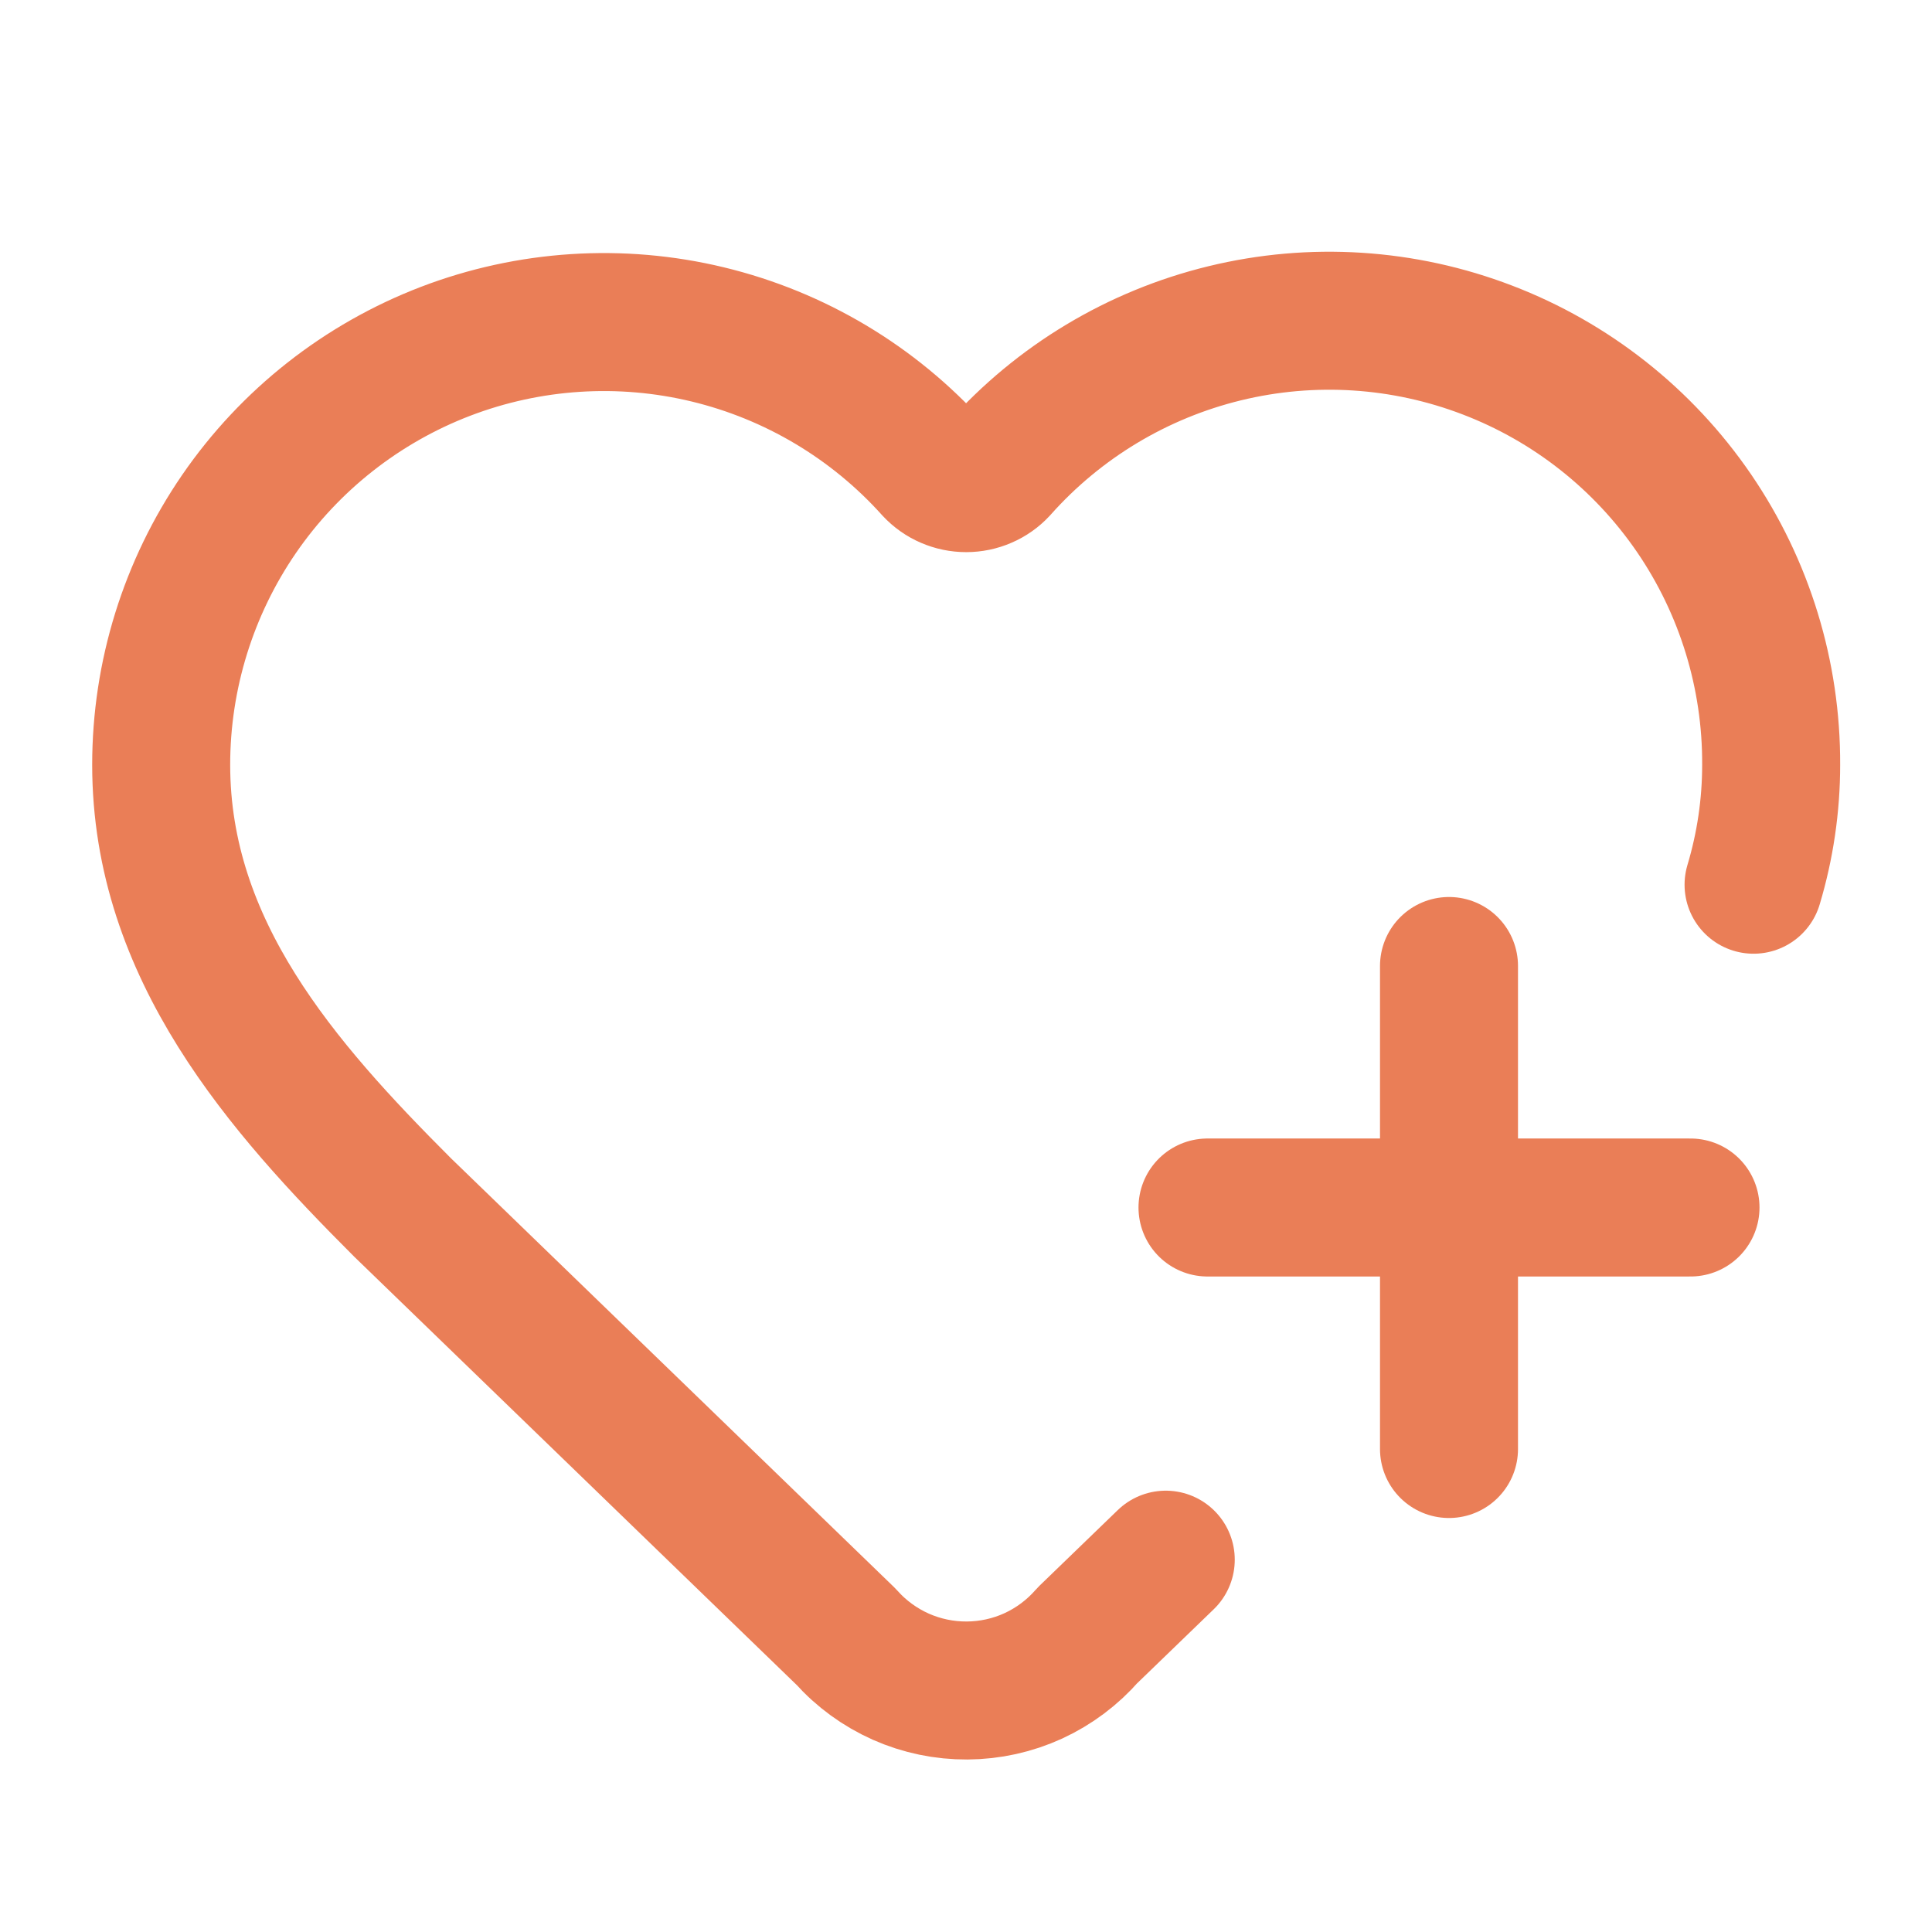
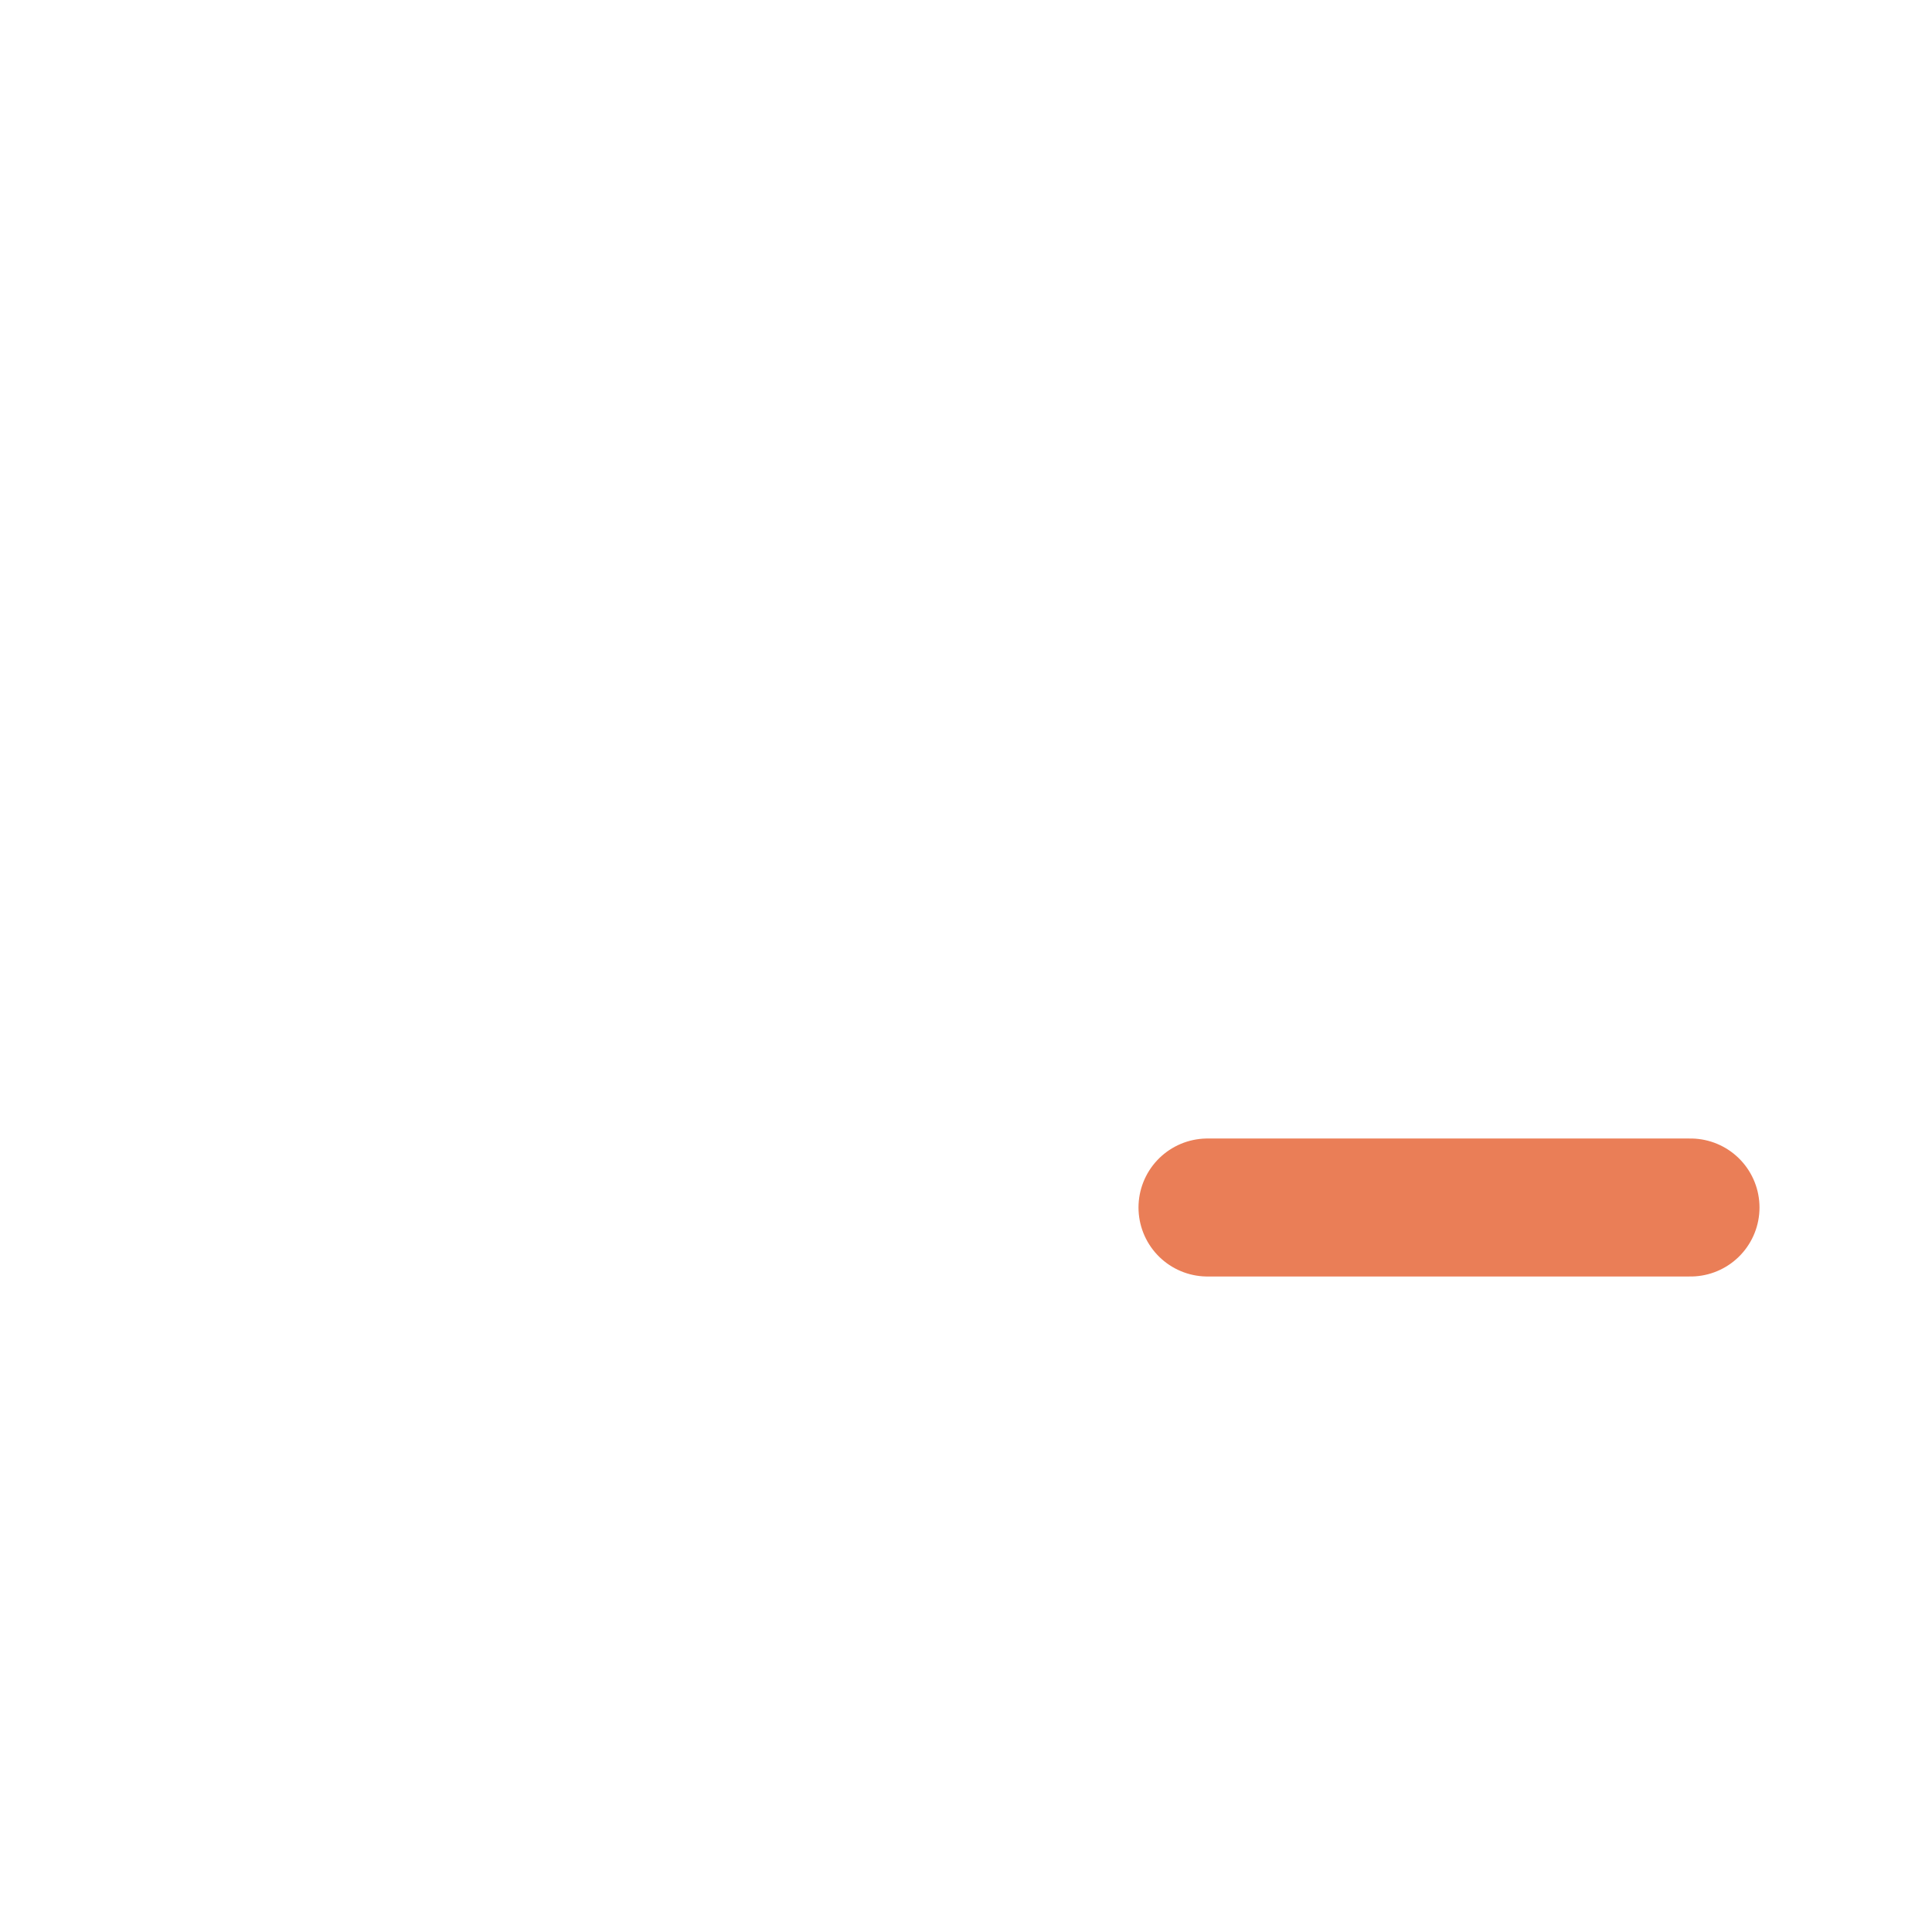
<svg xmlns="http://www.w3.org/2000/svg" width="28" height="28" viewBox="0 0 28 28" fill="none">
-   <path d="M16.895 22.604L15.762 23.699C15.544 23.949 15.277 24.149 14.976 24.288C14.675 24.426 14.348 24.498 14.017 24.5C13.686 24.502 13.358 24.434 13.056 24.3C12.753 24.165 12.482 23.968 12.262 23.721L5.836 17.501C4.086 15.751 2.336 13.767 2.336 11.084C2.336 9.786 2.73 8.518 3.465 7.448C4.201 6.378 5.244 5.557 6.456 5.092C7.668 4.628 8.993 4.542 10.255 4.846C11.517 5.15 12.658 5.83 13.525 6.795C13.587 6.861 13.66 6.913 13.742 6.948C13.825 6.984 13.913 7.002 14.003 7.002C14.092 7.002 14.181 6.984 14.263 6.948C14.345 6.913 14.419 6.861 14.48 6.795C15.345 5.823 16.485 5.138 17.75 4.83C19.014 4.522 20.342 4.607 21.557 5.073C22.772 5.538 23.816 6.363 24.551 7.437C25.285 8.511 25.675 9.783 25.669 11.084C25.669 11.673 25.583 12.258 25.414 12.822" stroke="#EA7E57" stroke-width="2" stroke-linecap="round" stroke-linejoin="round" />
  <path d="M17.5 17.5H24.5" stroke="#EA7E57" stroke-width="2" stroke-linecap="round" stroke-linejoin="round" />
-   <path d="M21 14V21" stroke="#EA7E57" stroke-width="2" stroke-linecap="round" stroke-linejoin="round" />
</svg>